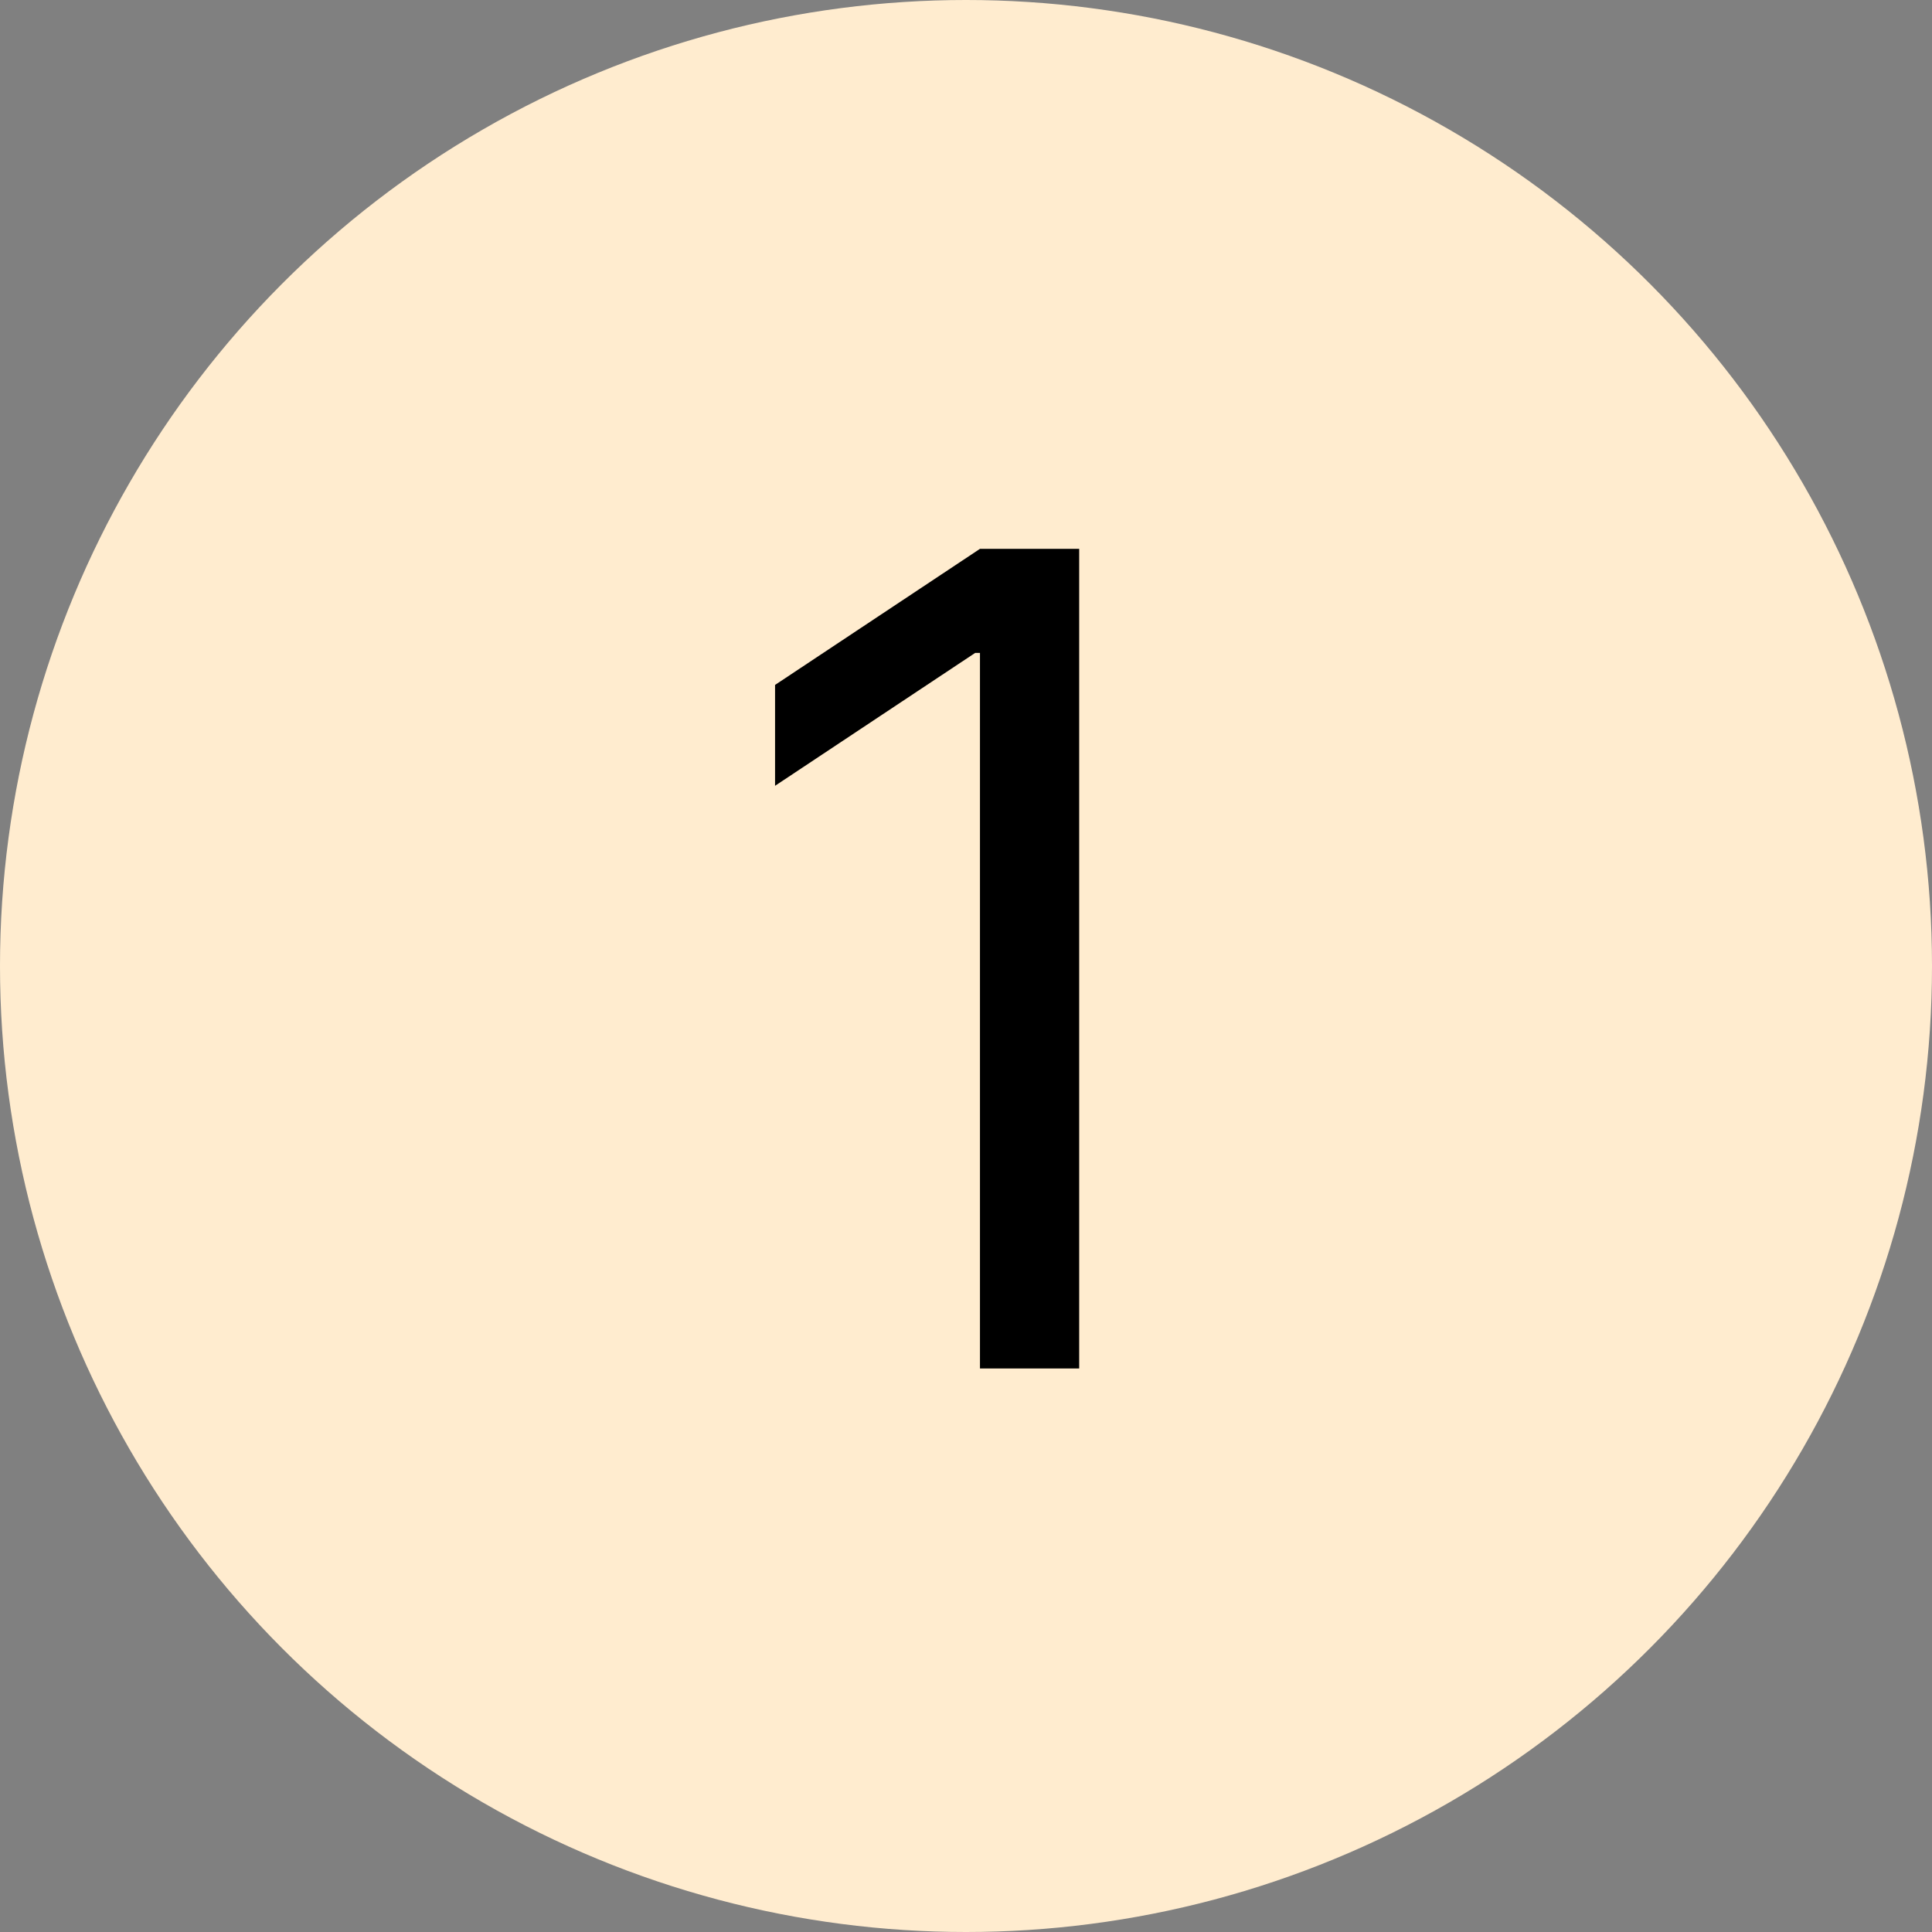
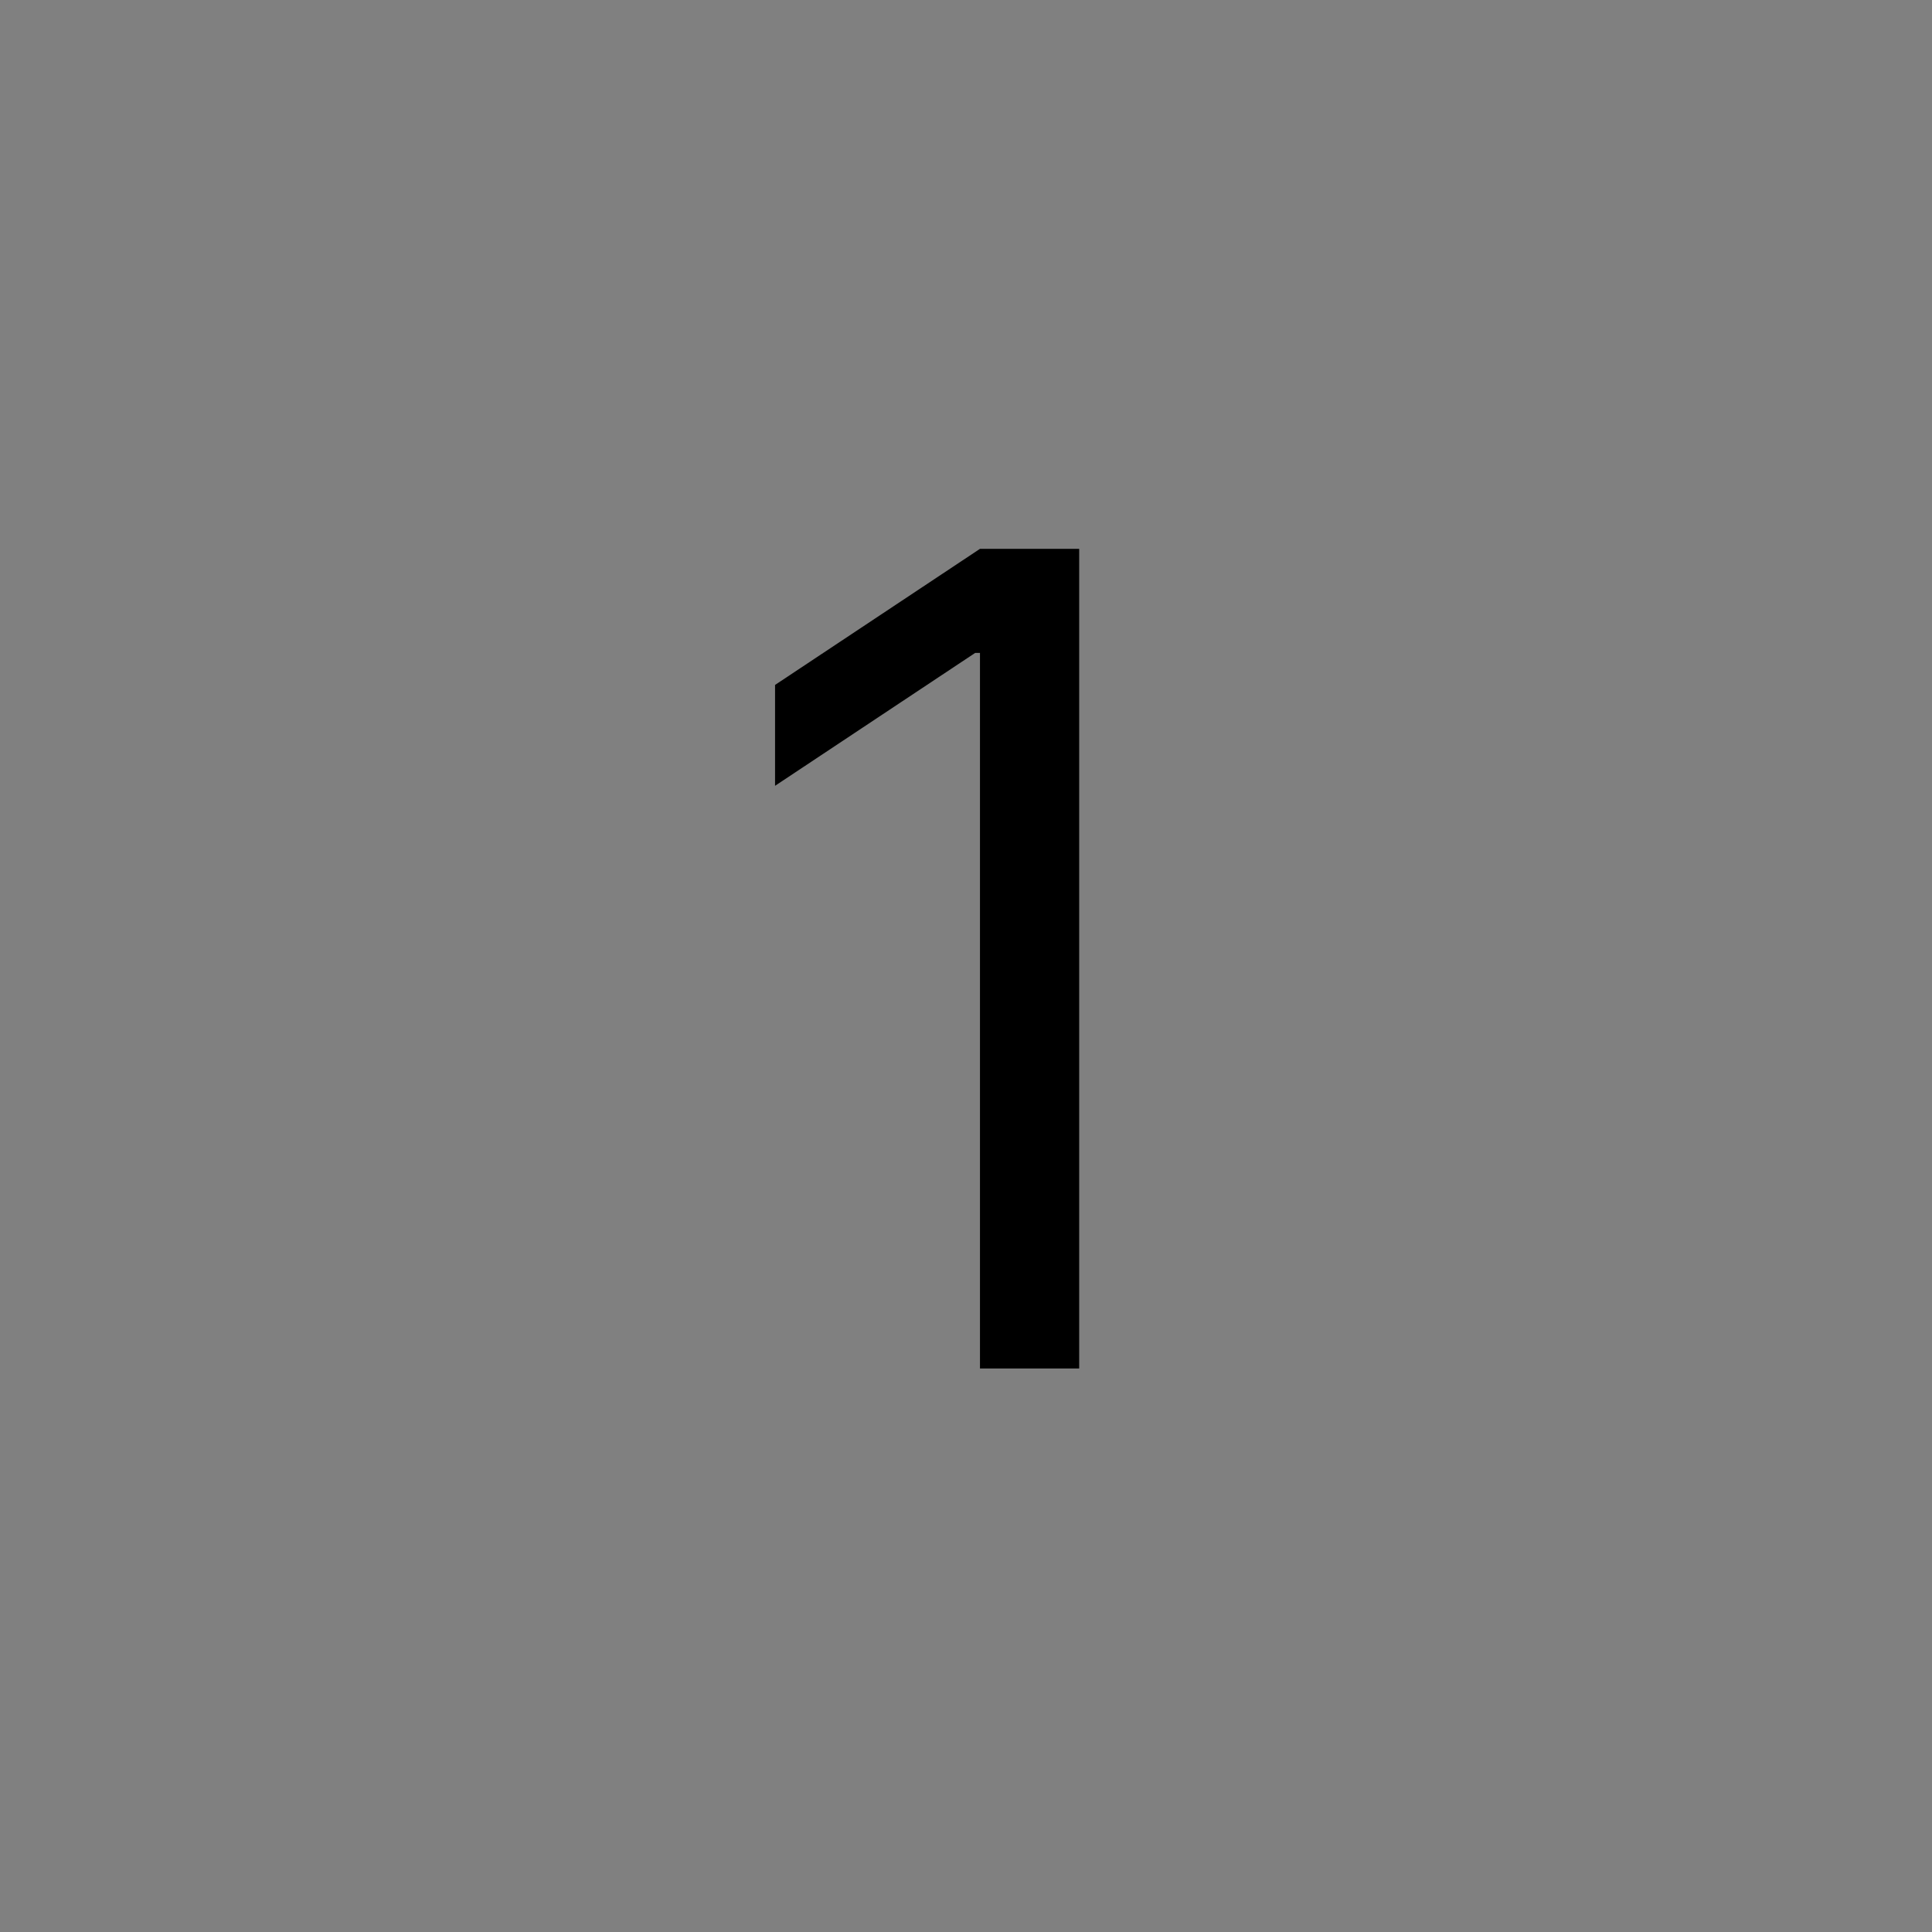
<svg xmlns="http://www.w3.org/2000/svg" width="48" height="48" viewBox="0 0 48 48" fill="none">
  <rect x="0" y="0" width="48" height="48" fill="#808080" stroke="none" />
-   <circle cx="24" cy="24" r="24" fill="#FFECCF" />
  <path d="M26.812 13.636V34H24.347V16.222H24.227L19.256 19.523V17.017L24.347 13.636H26.812Z" fill="black" />
</svg>